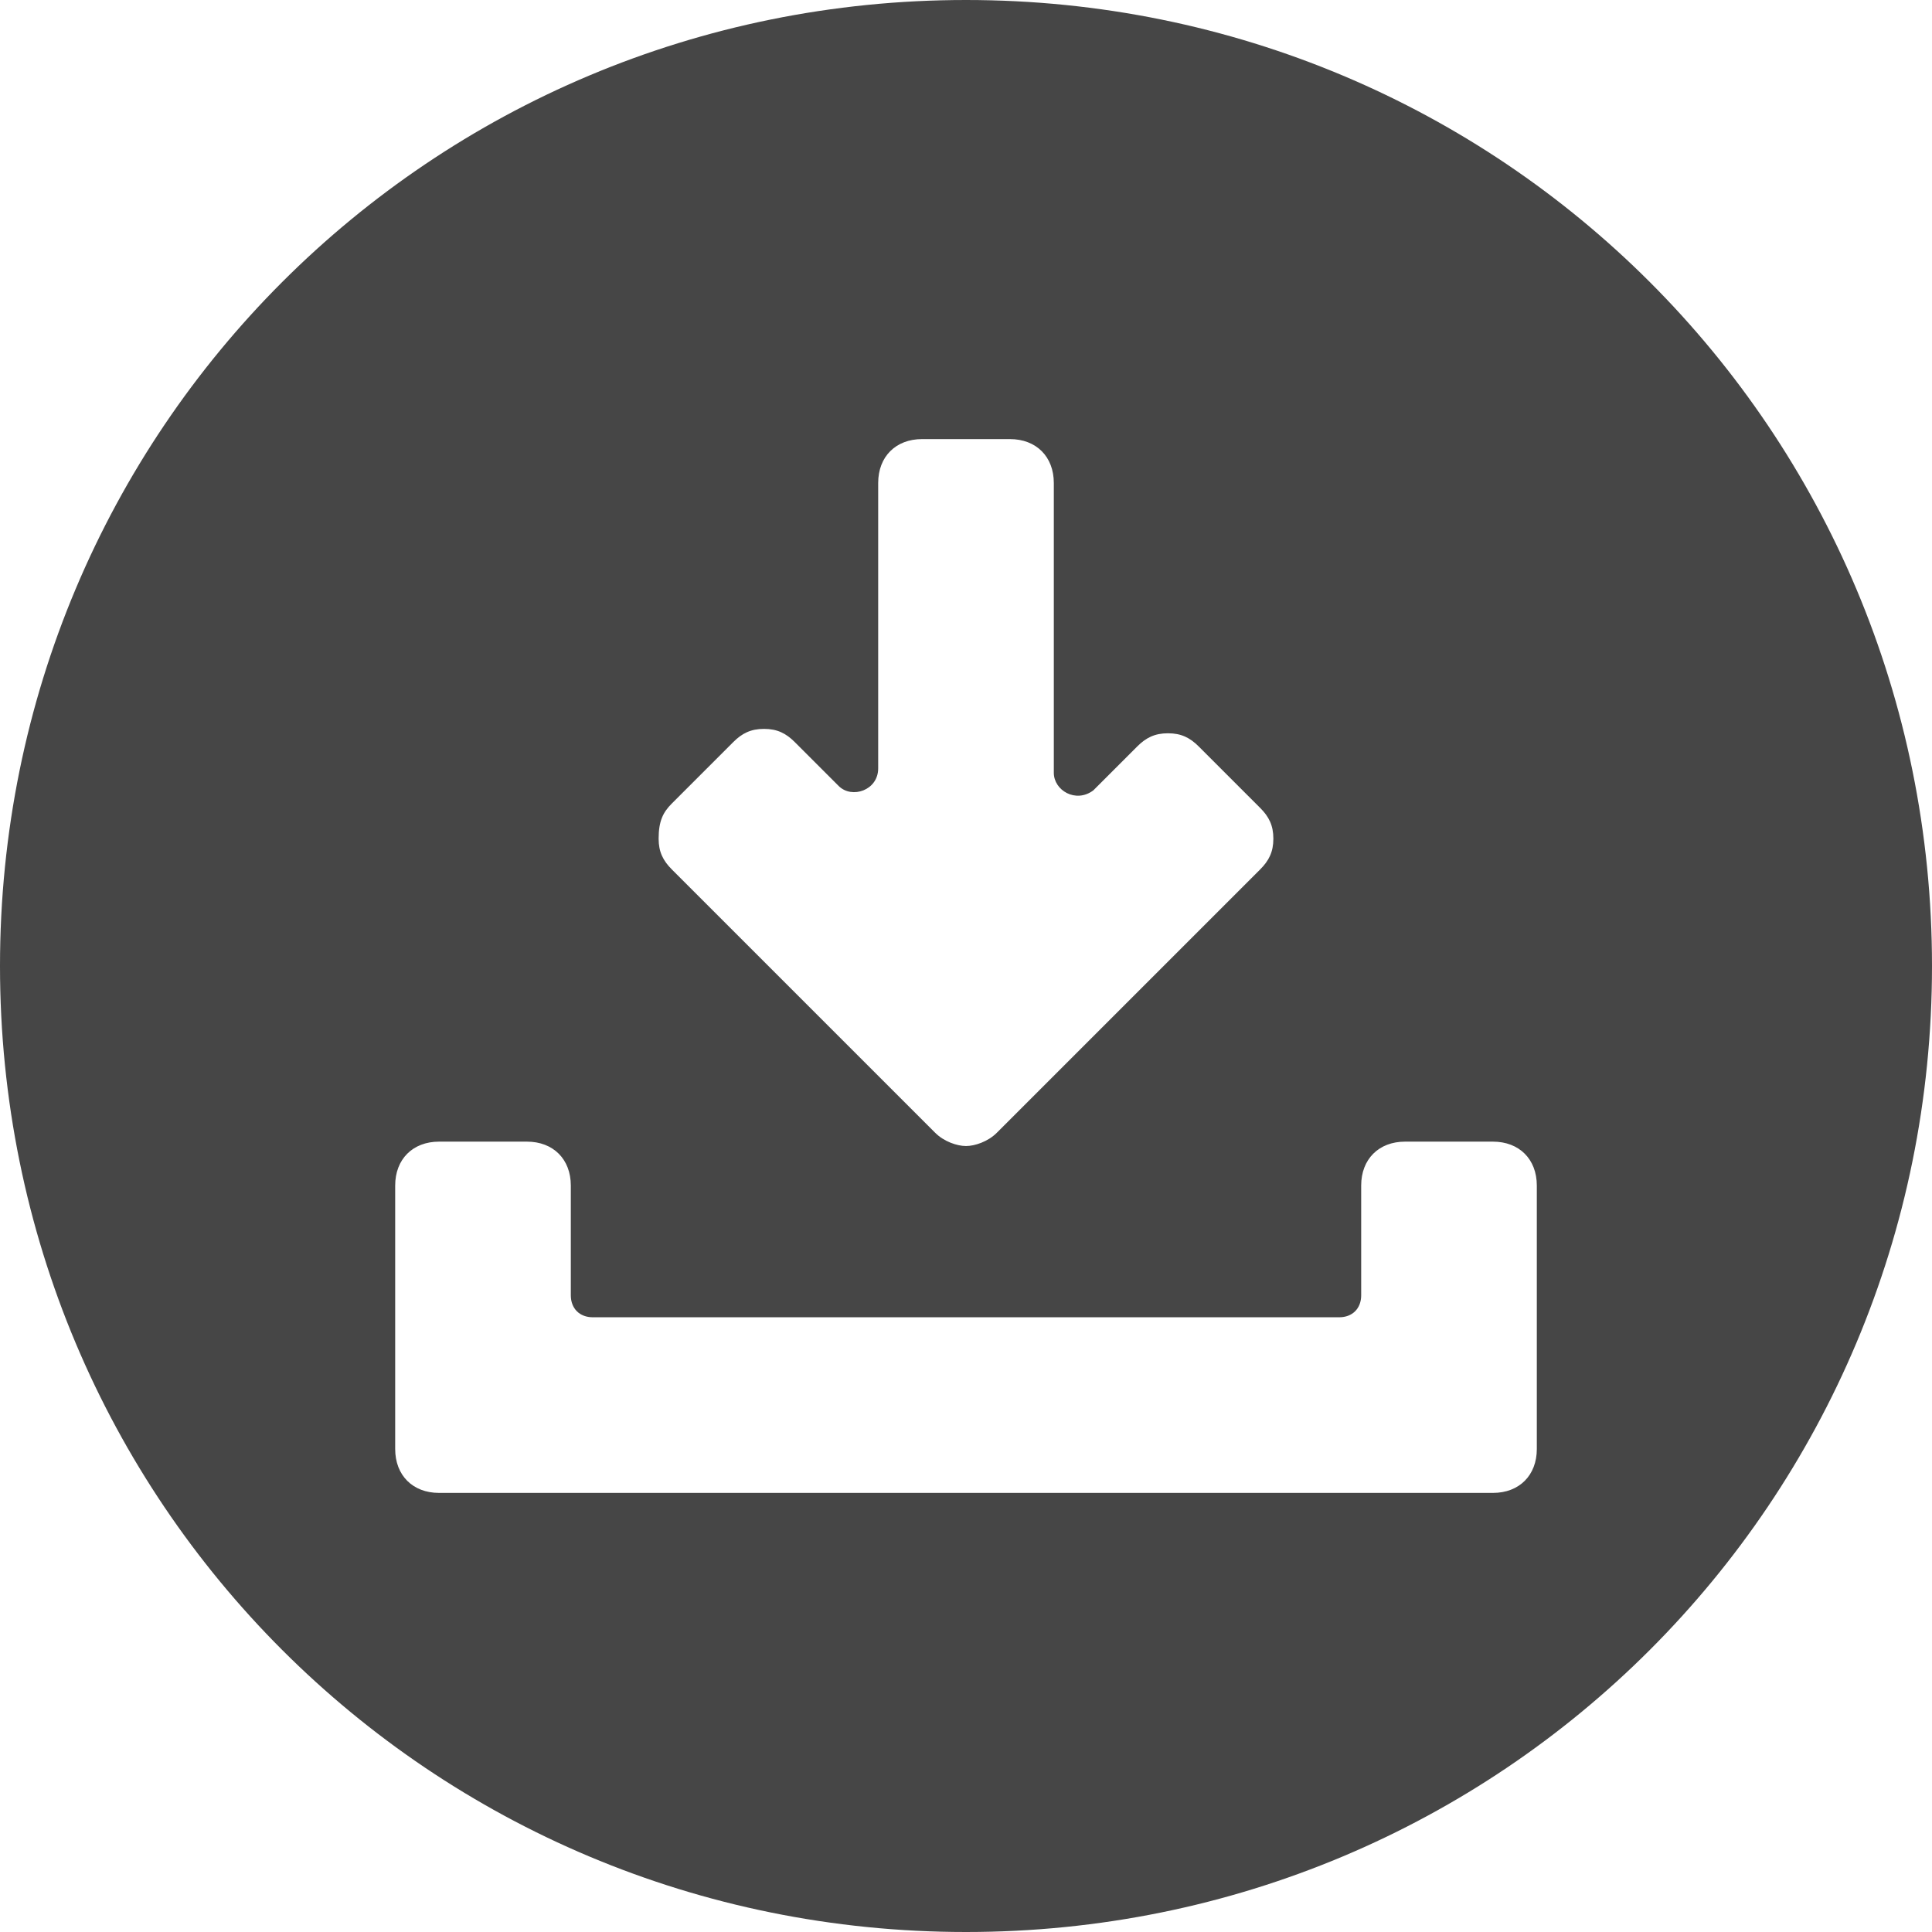
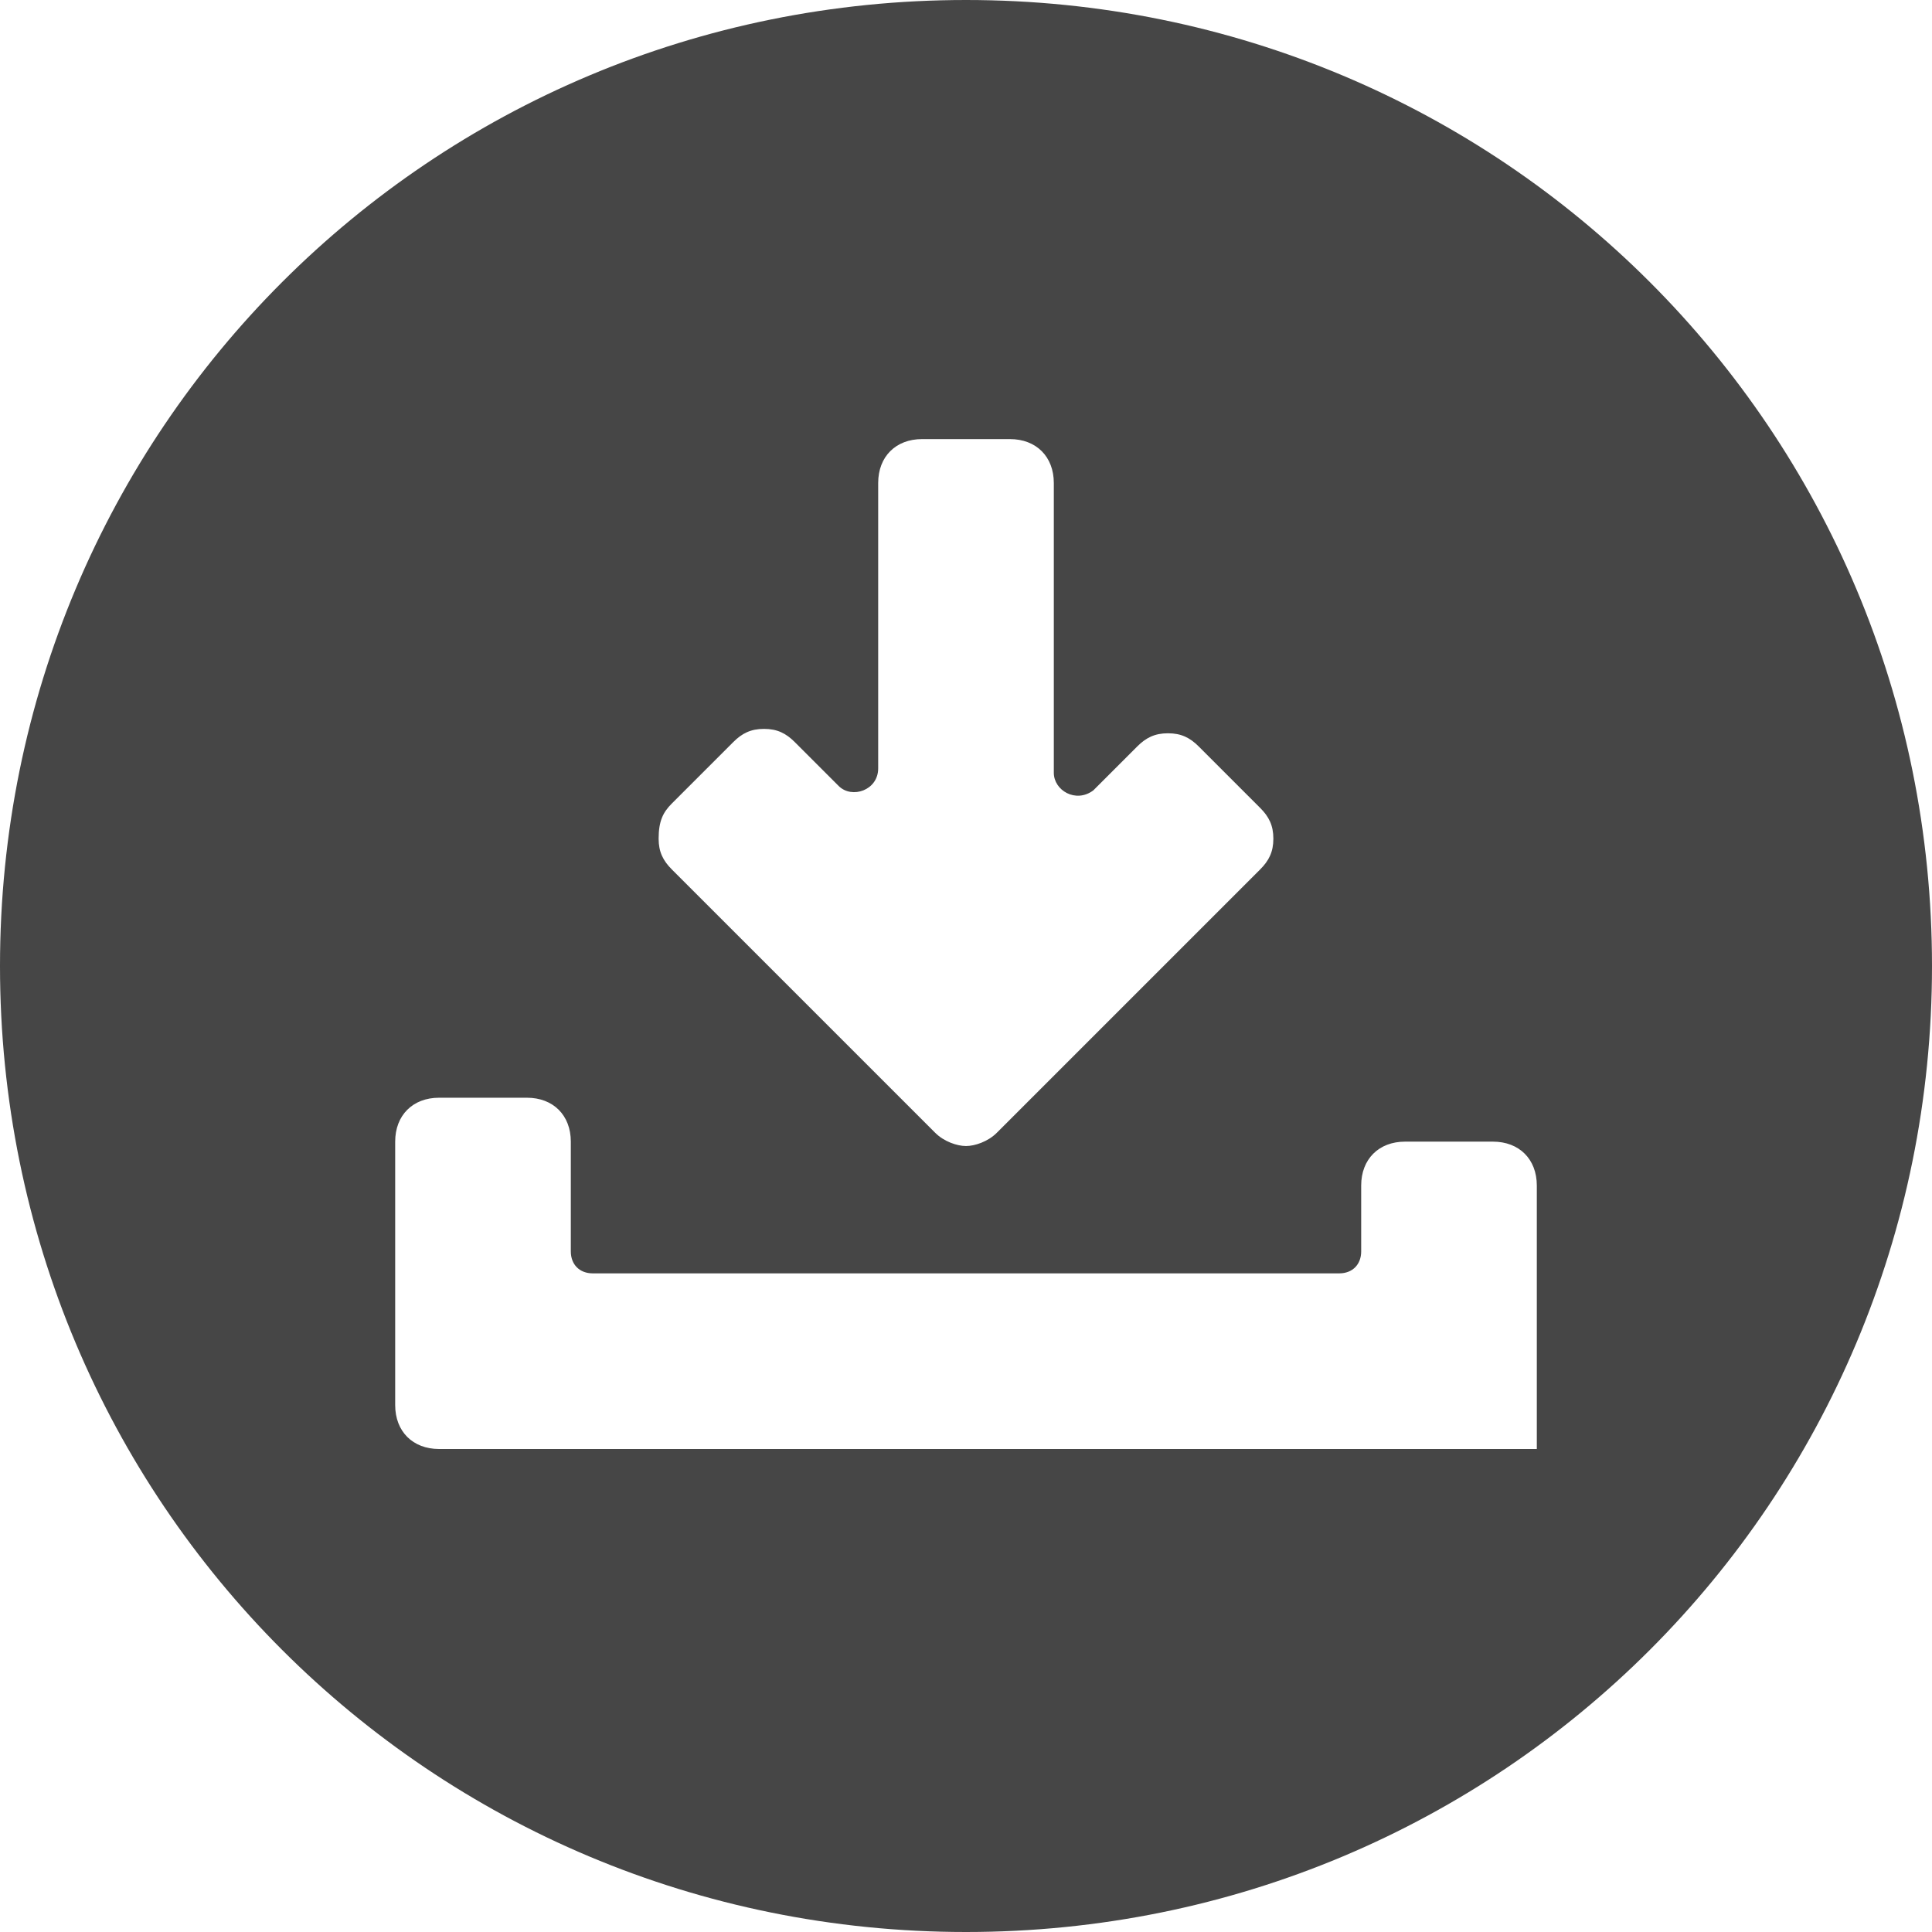
<svg xmlns="http://www.w3.org/2000/svg" version="1.1" viewBox="0 0 44 44" enable-background="new 0 0 44 44" width="512px" height="512px">
-   <path d="M22,0C9.8,0,0,9.8,0,22s9.8,22,22,22s22-9.8,22-22S34.2,0,22,0z M15.3,18.3l1.4-1.4c0.2-0.2,0.4-0.3,0.7-0.3  c0.3,0,0.5,0.1,0.7,0.3l1,1c0.3,0.3,0.9,0.1,0.9-0.4V11c0-0.6,0.4-1,1-1h2c0.6,0,1,0.4,1,1v6.6c0,0.4,0.5,0.7,0.9,0.4l1-1  c0.2-0.2,0.4-0.3,0.7-0.3c0.3,0,0.5,0.1,0.7,0.3l1.4,1.4c0.2,0.2,0.3,0.4,0.3,0.7s-0.1,0.5-0.3,0.7l-6,6c-0.2,0.2-0.5,0.3-0.7,0.3  s-0.5-0.1-0.7-0.3l-6-6c-0.2-0.2-0.3-0.4-0.3-0.7C15,18.7,15.1,18.5,15.3,18.3z M35,33c0,0.6-0.4,1-1,1H10c-0.6,0-1-0.4-1-1v-6  c0-0.6,0.4-1,1-1h2c0.6,0,1,0.4,1,1v2.5c0,0.3,0.2,0.5,0.5,0.5h17c0.3,0,0.5-0.2,0.5-0.5V27c0-0.6,0.4-1,1-1h2c0.6,0,1,0.4,1,1V33z" fill="#464646" />
+   <path d="M22,0C9.8,0,0,9.8,0,22s9.8,22,22,22s22-9.8,22-22S34.2,0,22,0z M15.3,18.3l1.4-1.4c0.2-0.2,0.4-0.3,0.7-0.3  c0.3,0,0.5,0.1,0.7,0.3l1,1c0.3,0.3,0.9,0.1,0.9-0.4V11c0-0.6,0.4-1,1-1h2c0.6,0,1,0.4,1,1v6.6c0,0.4,0.5,0.7,0.9,0.4l1-1  c0.2-0.2,0.4-0.3,0.7-0.3c0.3,0,0.5,0.1,0.7,0.3l1.4,1.4c0.2,0.2,0.3,0.4,0.3,0.7s-0.1,0.5-0.3,0.7l-6,6c-0.2,0.2-0.5,0.3-0.7,0.3  s-0.5-0.1-0.7-0.3l-6-6c-0.2-0.2-0.3-0.4-0.3-0.7C15,18.7,15.1,18.5,15.3,18.3z M35,33H10c-0.6,0-1-0.4-1-1v-6  c0-0.6,0.4-1,1-1h2c0.6,0,1,0.4,1,1v2.5c0,0.3,0.2,0.5,0.5,0.5h17c0.3,0,0.5-0.2,0.5-0.5V27c0-0.6,0.4-1,1-1h2c0.6,0,1,0.4,1,1V33z" fill="#464646" />
</svg>